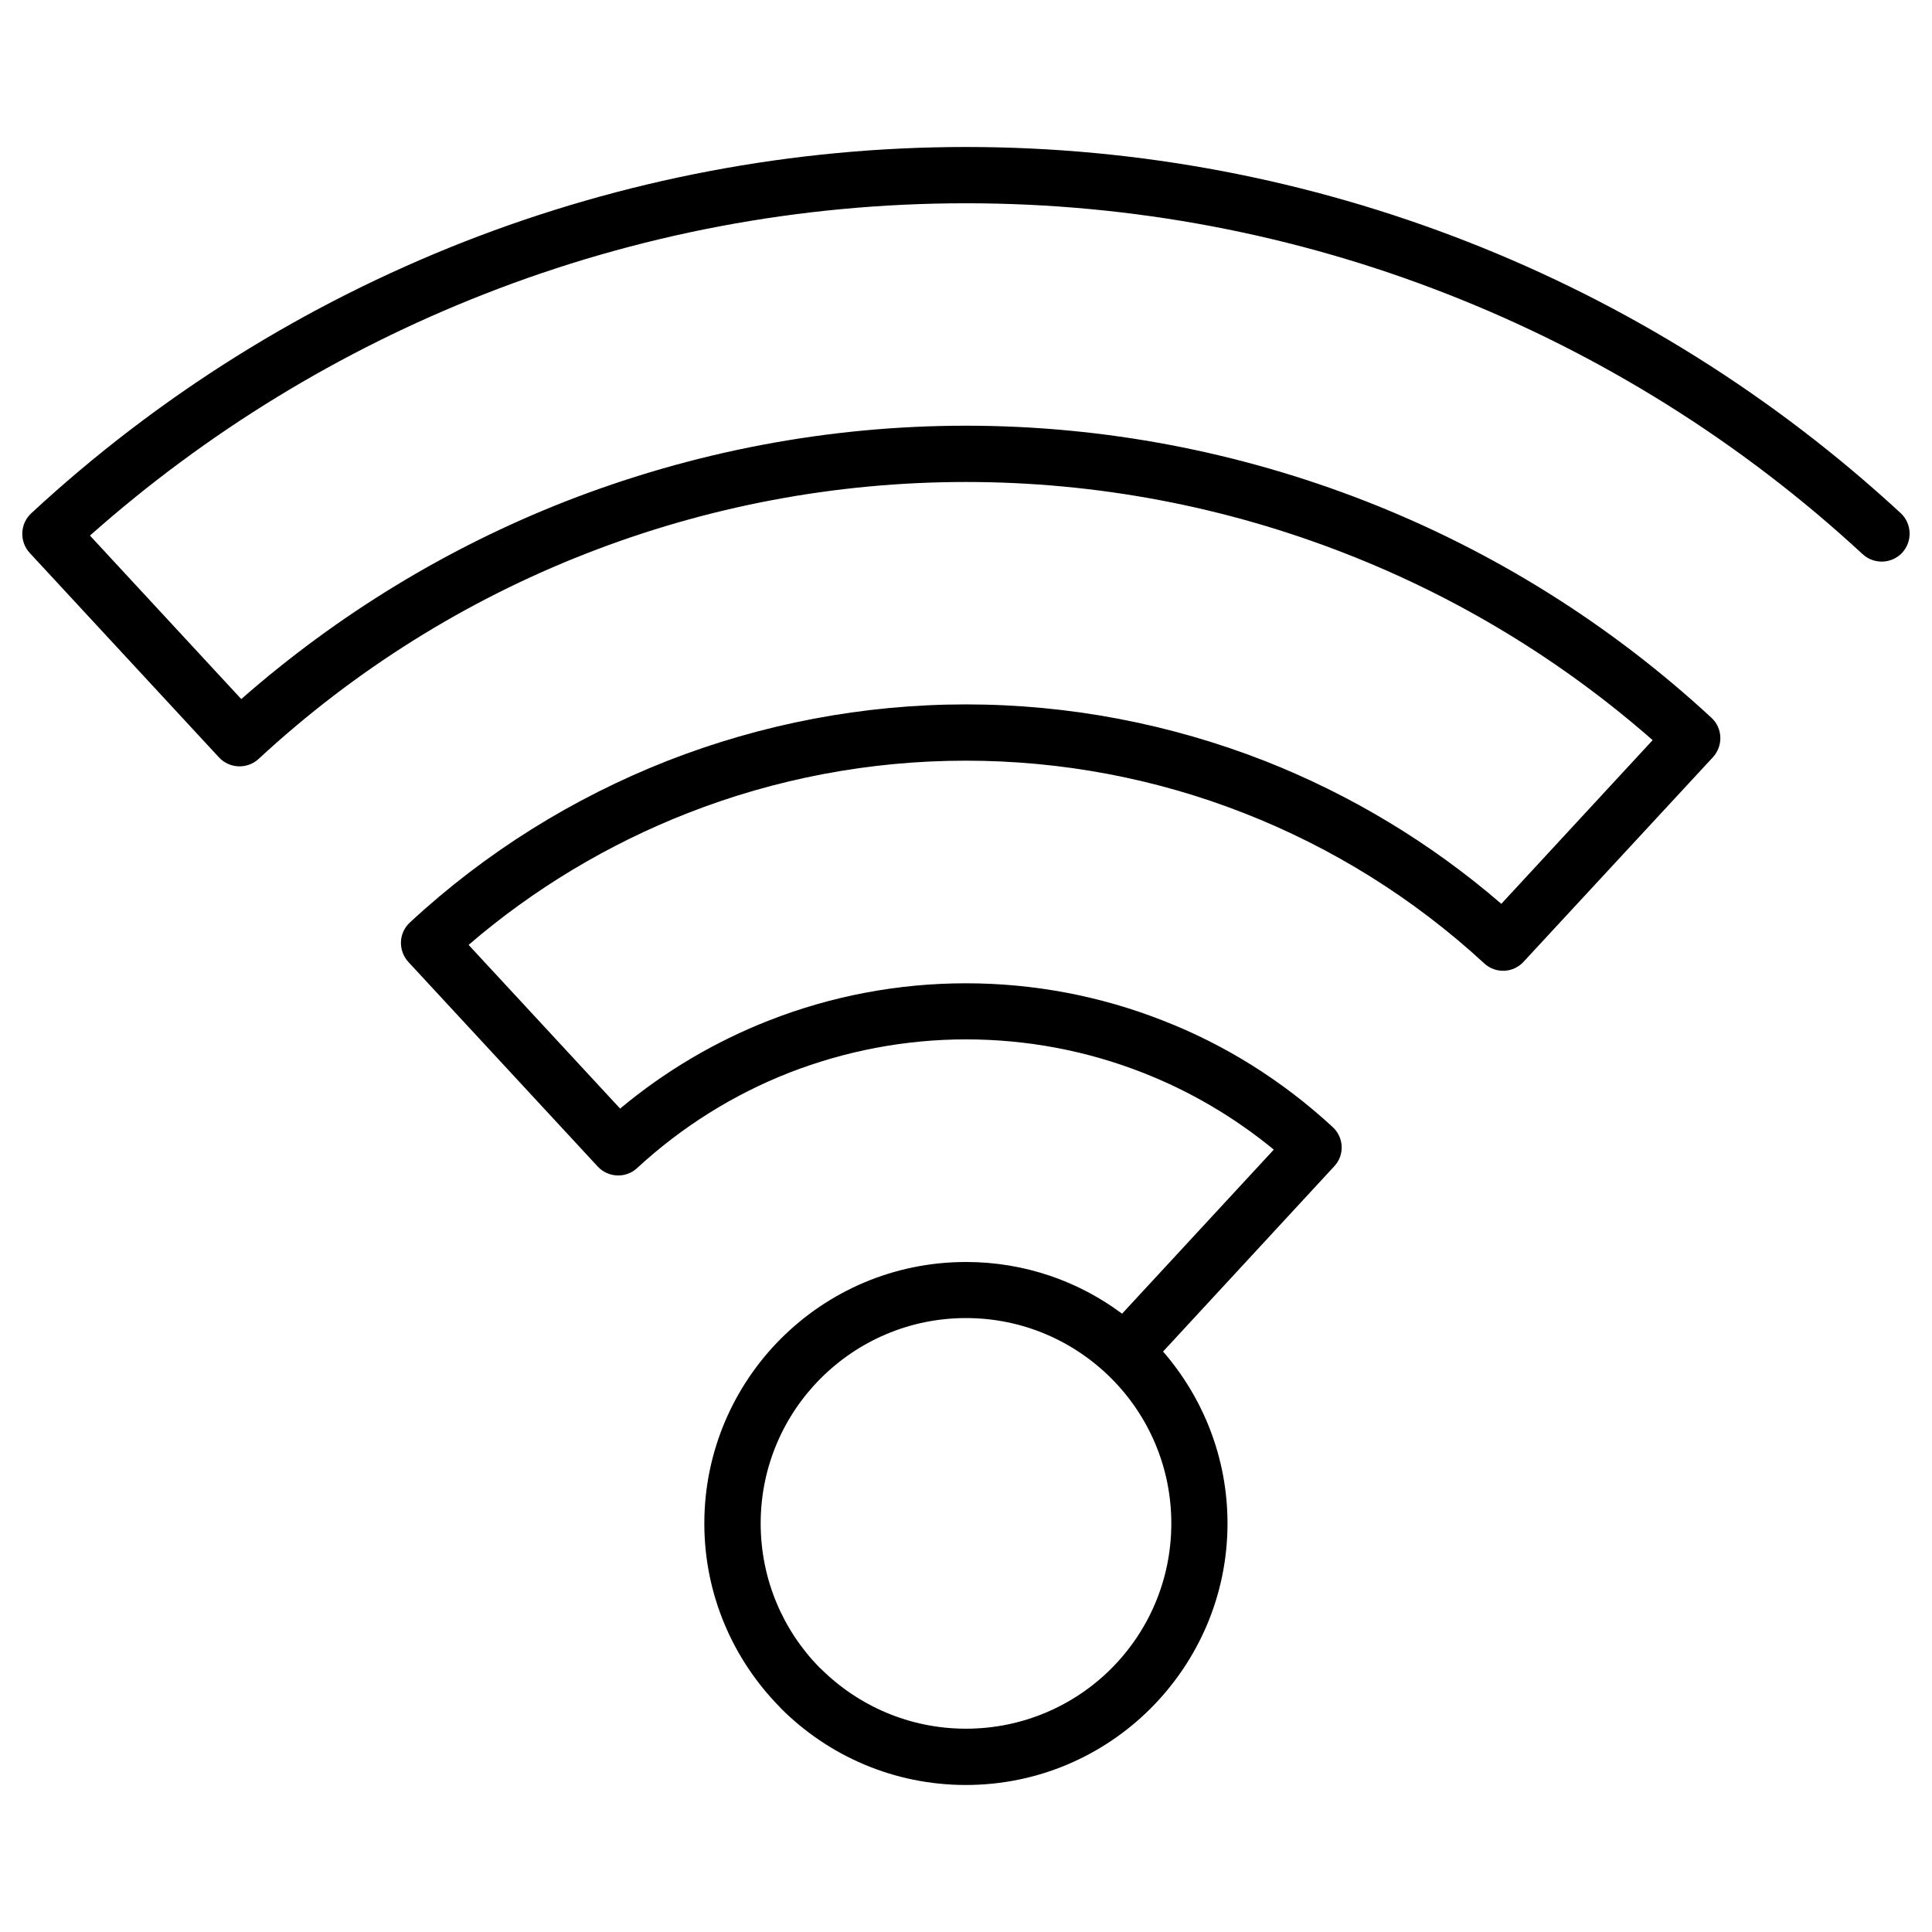
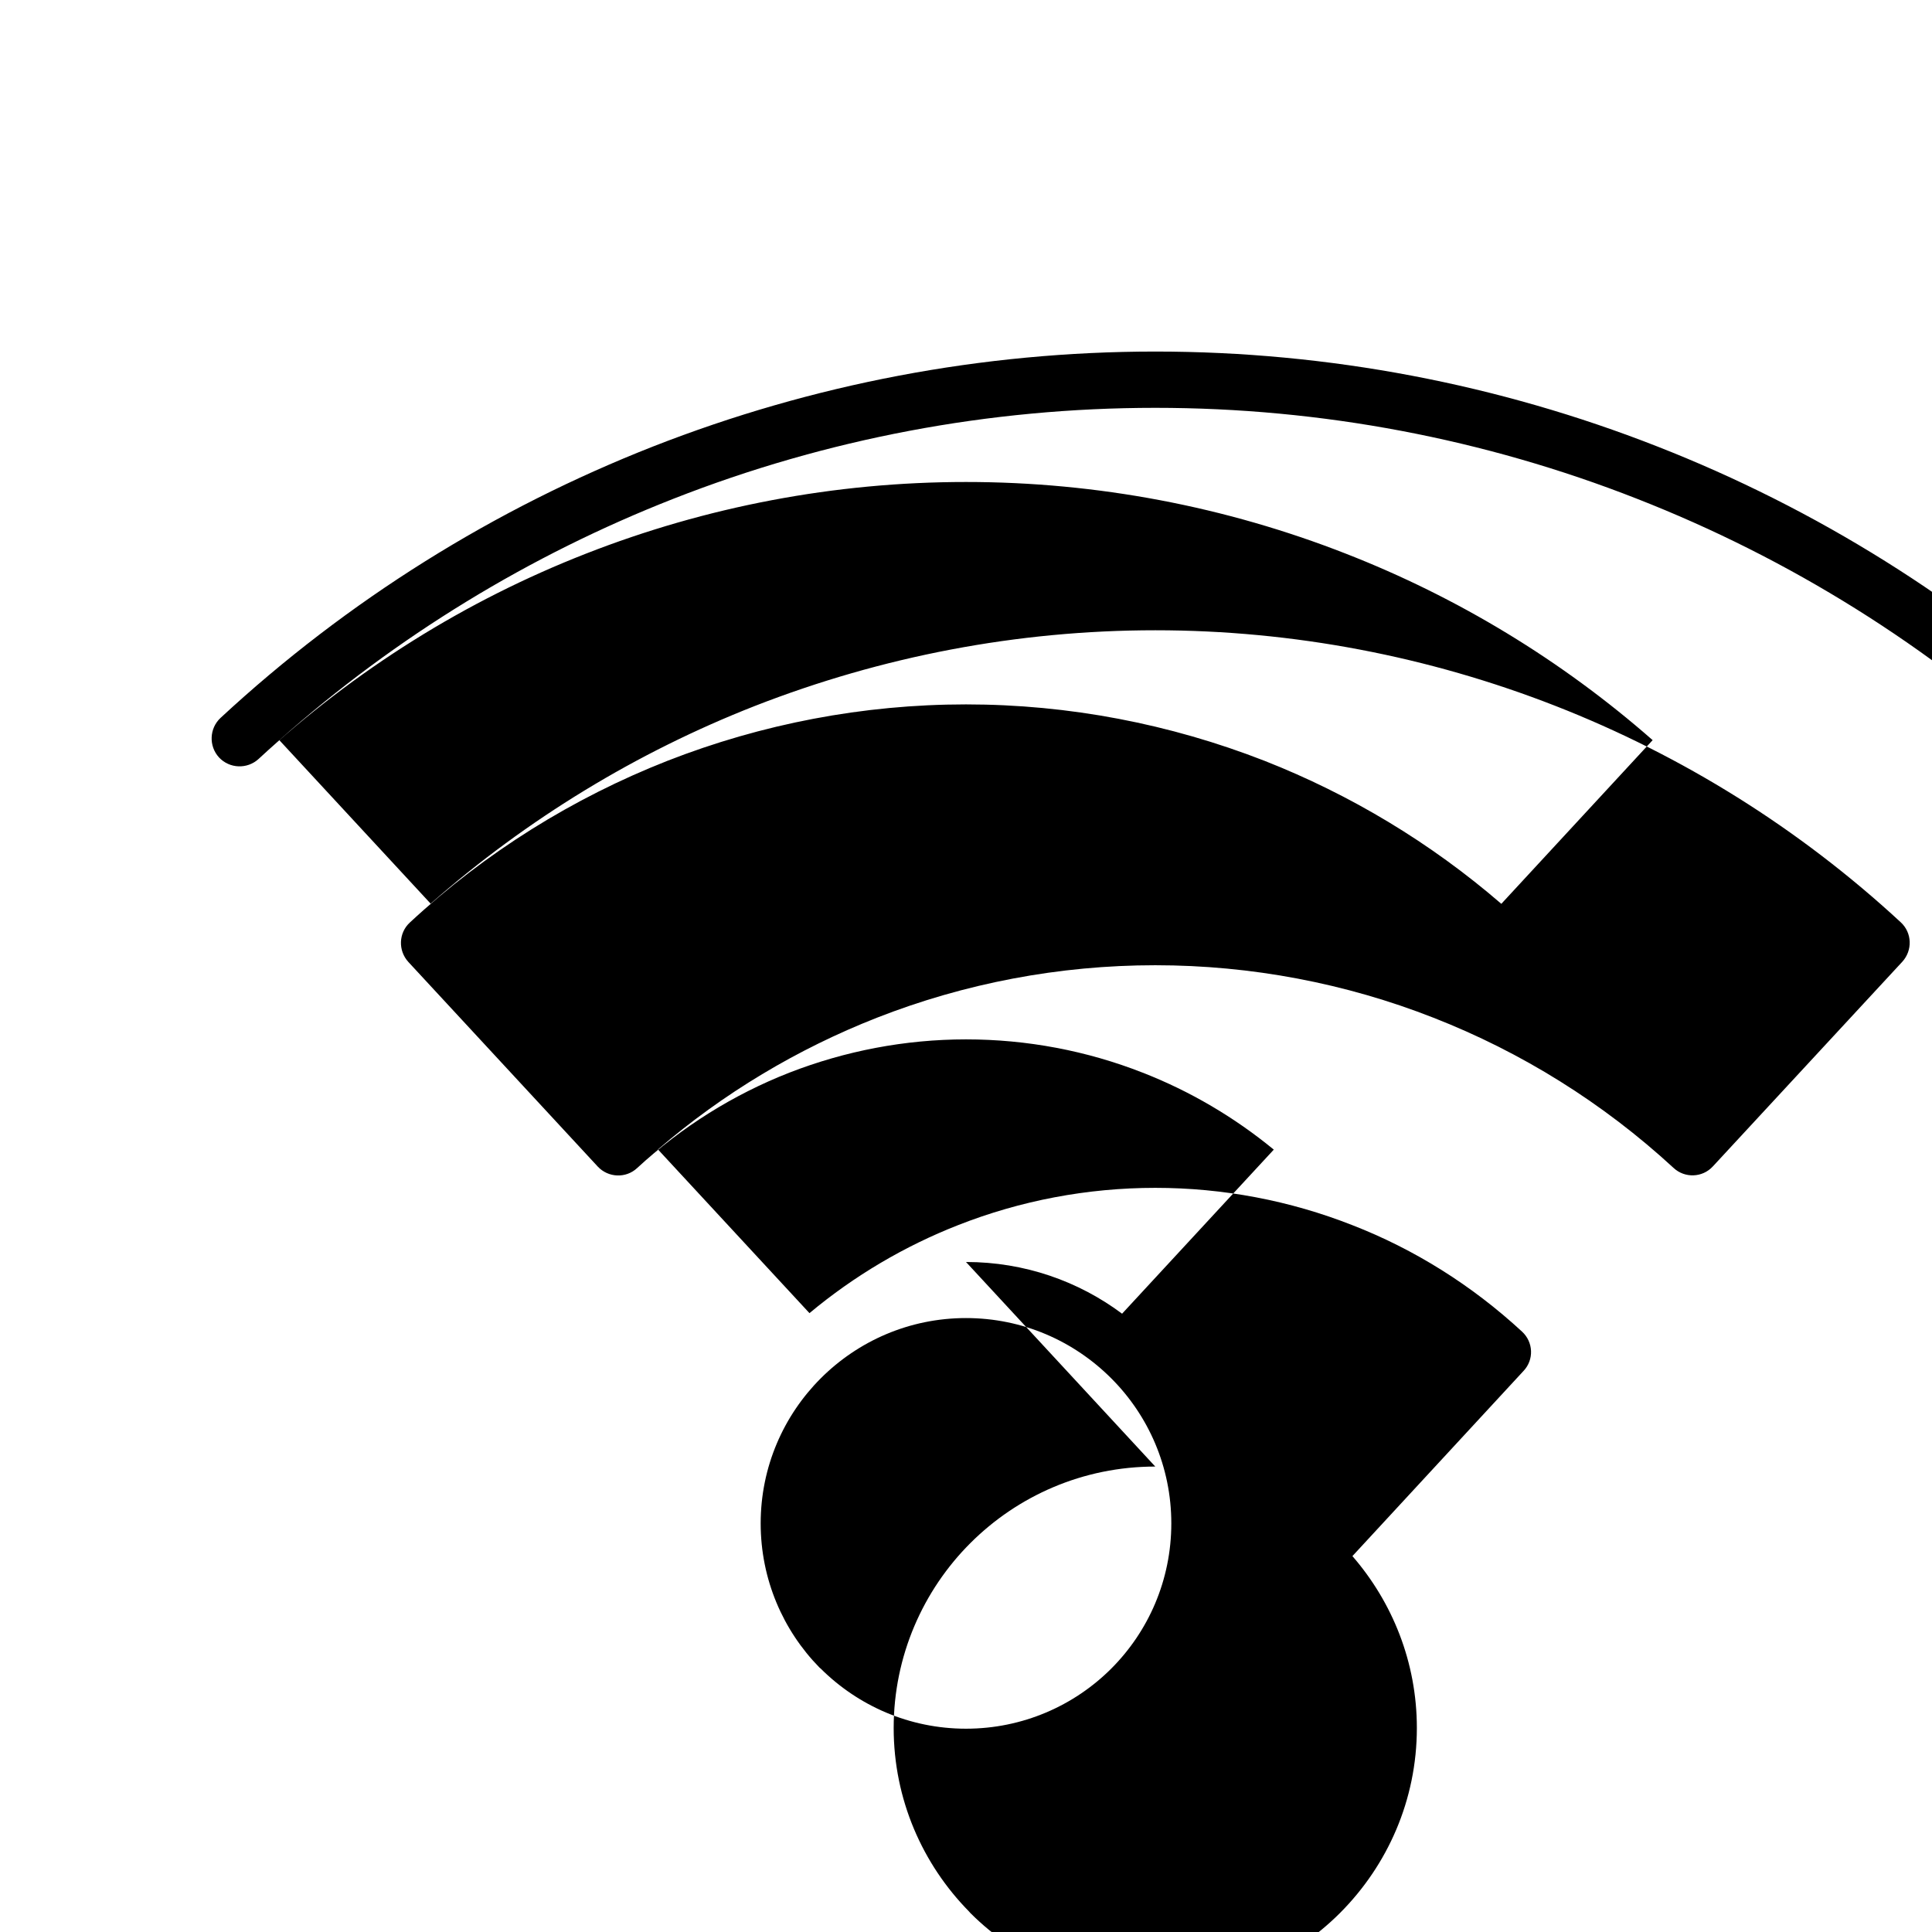
<svg xmlns="http://www.w3.org/2000/svg" fill="#000000" width="800px" height="800px" version="1.1" viewBox="144 144 512 512">
-   <path d="m400 478.44c15.516 0 29.824 5.09 41.363 13.703l40.203-43.48c-10.48-8.613-22.219-15.516-34.762-20.402-14.762-5.793-30.633-8.816-46.805-8.816s-32.043 3.074-46.805 8.816c-14.812 5.793-28.516 14.359-40.355 25.293-2.973 2.769-7.656 2.57-10.43-0.402l-50.18-54.211c-2.769-3.023-2.621-7.707 0.402-10.48 20.051-18.59 43.227-33 68.215-42.824 24.988-9.773 51.844-14.965 79.148-14.965 27.305 0 54.109 5.188 79.148 14.965 22.672 8.918 43.934 21.664 62.723 37.887l40.102-43.379c-24.184-21.211-51.742-37.887-81.316-49.422-31.789-12.445-65.898-18.992-100.66-18.992-34.812 0-68.922 6.551-100.71 18.992-31.84 12.445-61.312 30.832-86.758 54.41-3.023 2.769-7.707 2.57-10.48-0.402l-50.18-54.211c-2.769-3.023-2.57-7.707 0.402-10.48 33.703-31.234 72.699-55.469 114.67-71.945 42.066-16.473 87.16-25.141 133.05-25.141 45.898 0 90.988 8.664 133 25.141 41.969 16.426 80.961 40.707 114.72 71.895 2.973 2.769 3.176 7.457 0.402 10.48-2.769 2.973-7.457 3.176-10.48 0.402-32.293-29.875-69.727-53.152-110.03-68.922-40.305-15.82-83.531-24.082-127.61-24.082s-87.359 8.262-127.66 24.082c-38.039 14.914-73.504 36.477-104.49 63.984l40.102 43.328c25.594-22.469 54.715-40.152 85.949-52.395 33.555-13.098 69.477-20.051 106.1-20.051 36.578 0 72.547 6.953 106.05 20.051 33.504 13.098 64.59 32.445 91.492 57.332 3.023 2.769 3.176 7.457 0.402 10.48l-50.18 54.211c-2.769 3.023-7.457 3.176-10.43 0.402-18.691-17.23-40.305-30.684-63.633-39.801-23.227-9.117-48.266-13.906-73.707-13.906-25.492 0-50.48 4.785-73.758 13.906-21.059 8.262-40.707 20-58.039 34.914l40.152 43.379c11.891-9.926 25.242-17.785 39.398-23.328 16.523-6.5 34.258-9.875 52.246-9.875 17.984 0 35.668 3.375 52.195 9.875 16.473 6.398 31.738 15.973 44.988 28.215 3.023 2.769 3.223 7.457 0.402 10.43l-45.344 49.07c10.578 12.191 17.078 28.113 17.078 45.543 0 19.145-7.809 36.426-20.305 48.969l-0.152 0.152c-12.543 12.496-29.824 20.203-48.871 20.203-19.145 0-36.477-7.758-49.02-20.305l-0.352-0.402c-12.293-12.496-19.949-29.676-19.949-48.617 0-19.094 7.809-36.477 20.305-48.969 12.543-12.543 29.875-20.305 49.02-20.305zm38.492 30.832c-9.875-9.875-23.477-15.973-38.492-15.973-15.012 0-28.617 6.098-38.492 15.973-9.824 9.824-15.922 23.426-15.922 38.441 0 14.863 5.945 28.363 15.566 38.188l0.352 0.301c9.875 9.824 23.477 15.922 38.492 15.922 15.012 0 28.668-6.098 38.492-15.922s15.922-23.426 15.922-38.492c0-15.012-6.098-28.617-15.922-38.441z" />
+   <path d="m400 478.44c15.516 0 29.824 5.09 41.363 13.703l40.203-43.48c-10.48-8.613-22.219-15.516-34.762-20.402-14.762-5.793-30.633-8.816-46.805-8.816s-32.043 3.074-46.805 8.816c-14.812 5.793-28.516 14.359-40.355 25.293-2.973 2.769-7.656 2.57-10.43-0.402l-50.18-54.211c-2.769-3.023-2.621-7.707 0.402-10.48 20.051-18.59 43.227-33 68.215-42.824 24.988-9.773 51.844-14.965 79.148-14.965 27.305 0 54.109 5.188 79.148 14.965 22.672 8.918 43.934 21.664 62.723 37.887l40.102-43.379c-24.184-21.211-51.742-37.887-81.316-49.422-31.789-12.445-65.898-18.992-100.66-18.992-34.812 0-68.922 6.551-100.71 18.992-31.84 12.445-61.312 30.832-86.758 54.41-3.023 2.769-7.707 2.57-10.48-0.402c-2.769-3.023-2.57-7.707 0.402-10.48 33.703-31.234 72.699-55.469 114.67-71.945 42.066-16.473 87.16-25.141 133.05-25.141 45.898 0 90.988 8.664 133 25.141 41.969 16.426 80.961 40.707 114.72 71.895 2.973 2.769 3.176 7.457 0.402 10.48-2.769 2.973-7.457 3.176-10.48 0.402-32.293-29.875-69.727-53.152-110.03-68.922-40.305-15.82-83.531-24.082-127.61-24.082s-87.359 8.262-127.66 24.082c-38.039 14.914-73.504 36.477-104.49 63.984l40.102 43.328c25.594-22.469 54.715-40.152 85.949-52.395 33.555-13.098 69.477-20.051 106.1-20.051 36.578 0 72.547 6.953 106.05 20.051 33.504 13.098 64.59 32.445 91.492 57.332 3.023 2.769 3.176 7.457 0.402 10.48l-50.18 54.211c-2.769 3.023-7.457 3.176-10.43 0.402-18.691-17.23-40.305-30.684-63.633-39.801-23.227-9.117-48.266-13.906-73.707-13.906-25.492 0-50.48 4.785-73.758 13.906-21.059 8.262-40.707 20-58.039 34.914l40.152 43.379c11.891-9.926 25.242-17.785 39.398-23.328 16.523-6.5 34.258-9.875 52.246-9.875 17.984 0 35.668 3.375 52.195 9.875 16.473 6.398 31.738 15.973 44.988 28.215 3.023 2.769 3.223 7.457 0.402 10.43l-45.344 49.07c10.578 12.191 17.078 28.113 17.078 45.543 0 19.145-7.809 36.426-20.305 48.969l-0.152 0.152c-12.543 12.496-29.824 20.203-48.871 20.203-19.145 0-36.477-7.758-49.02-20.305l-0.352-0.402c-12.293-12.496-19.949-29.676-19.949-48.617 0-19.094 7.809-36.477 20.305-48.969 12.543-12.543 29.875-20.305 49.02-20.305zm38.492 30.832c-9.875-9.875-23.477-15.973-38.492-15.973-15.012 0-28.617 6.098-38.492 15.973-9.824 9.824-15.922 23.426-15.922 38.441 0 14.863 5.945 28.363 15.566 38.188l0.352 0.301c9.875 9.824 23.477 15.922 38.492 15.922 15.012 0 28.668-6.098 38.492-15.922s15.922-23.426 15.922-38.492c0-15.012-6.098-28.617-15.922-38.441z" />
</svg>